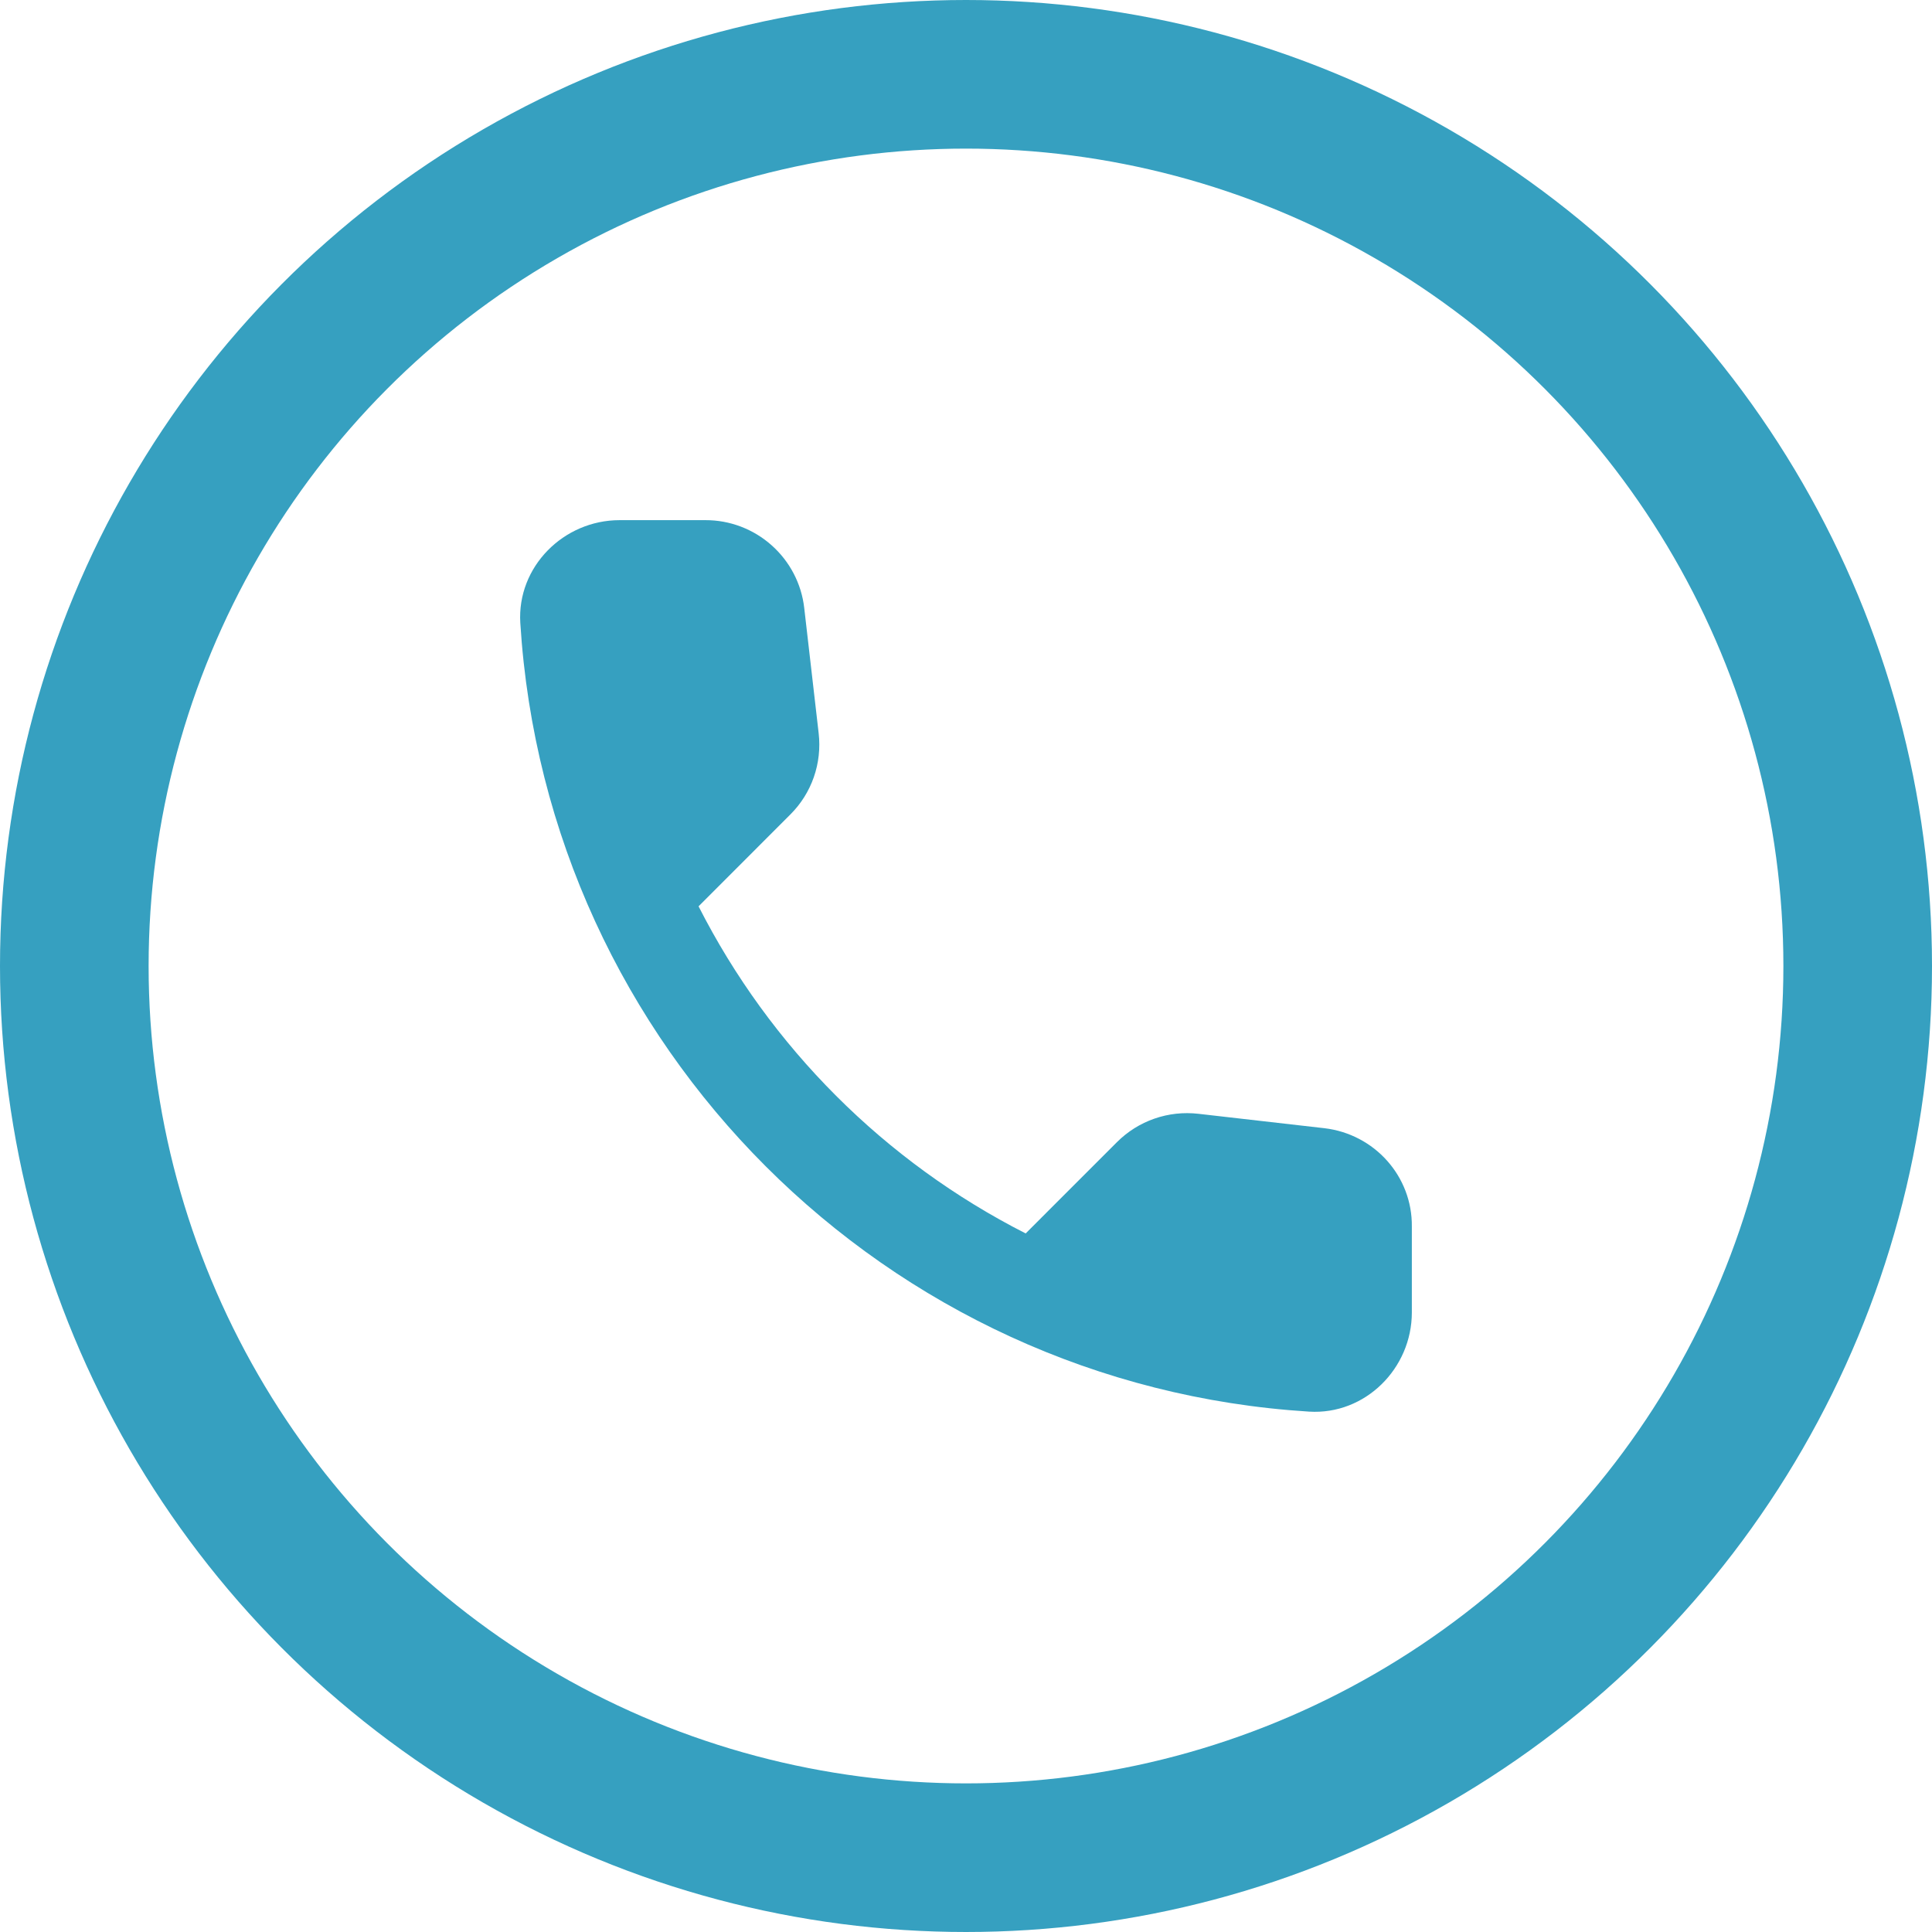
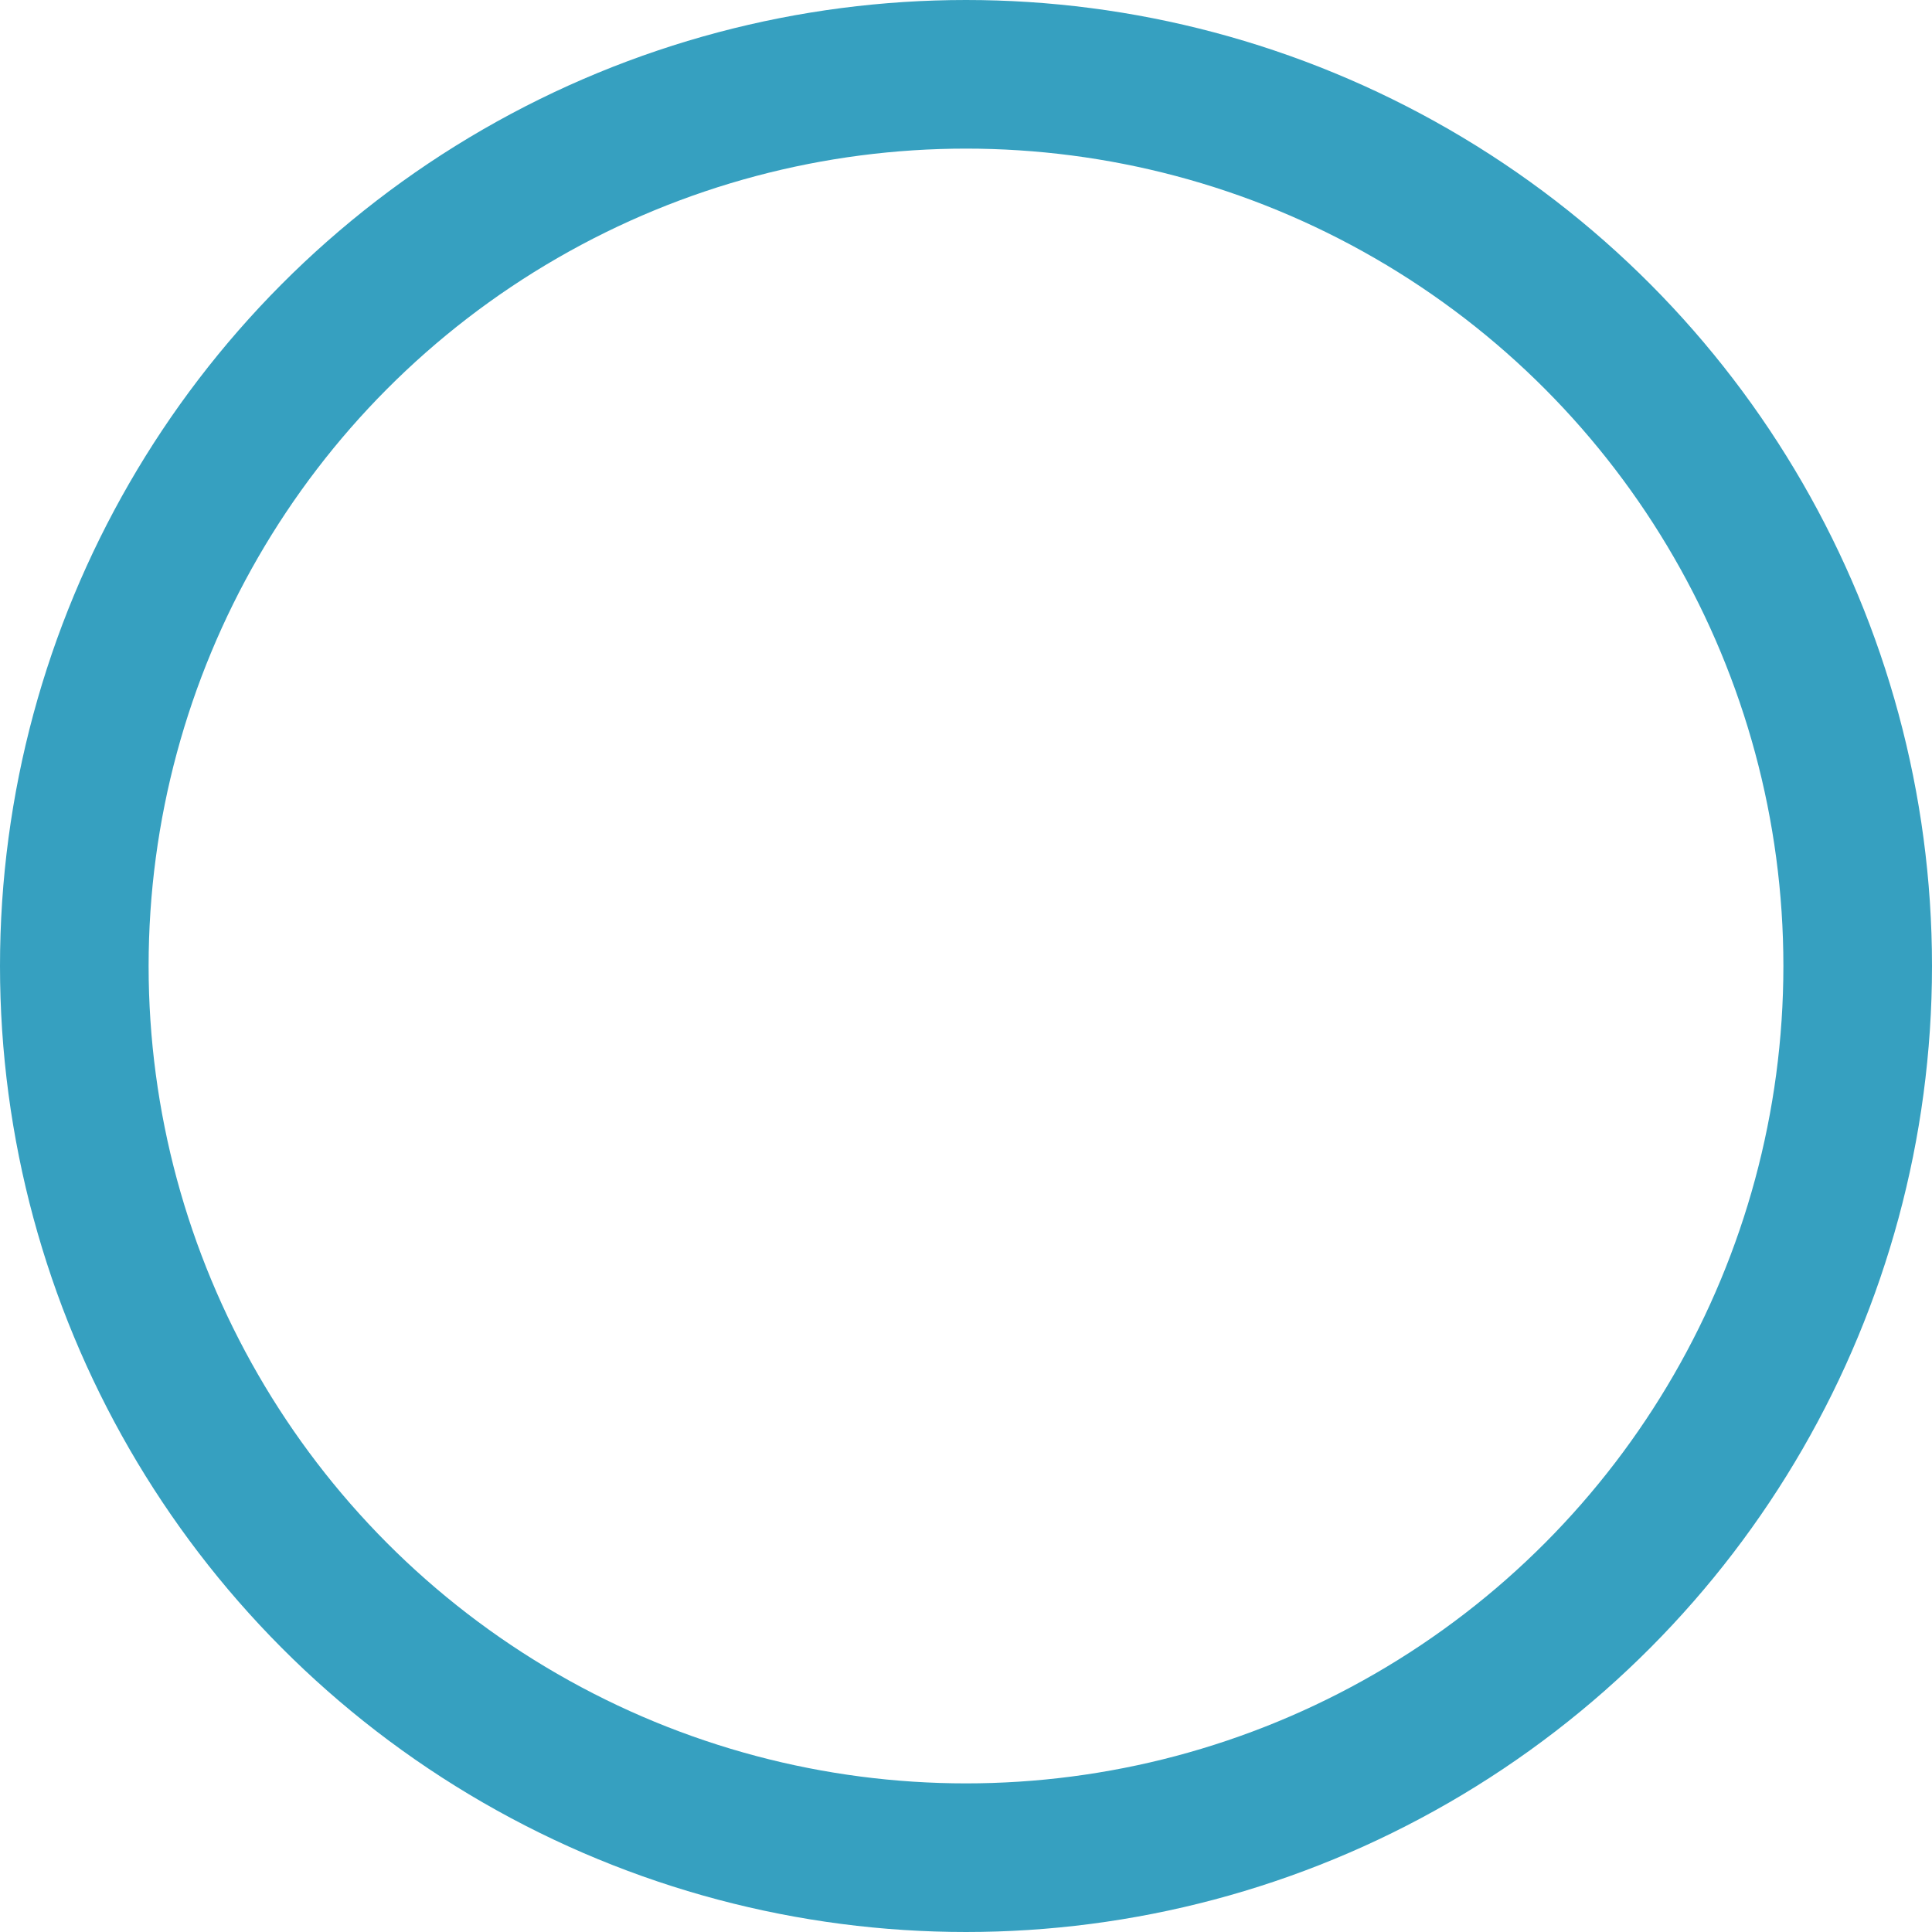
<svg xmlns="http://www.w3.org/2000/svg" width="26" height="26" viewBox="0 0 26 26" fill="none">
-   <path d="M17.824 15.183L16.128 14.989C15.928 14.966 15.726 14.988 15.536 15.054C15.346 15.12 15.174 15.228 15.032 15.37L13.803 16.599C11.907 15.635 10.365 14.093 9.401 12.197L10.636 10.961C10.924 10.674 11.064 10.273 11.017 9.866L10.823 8.182C10.786 7.856 10.629 7.556 10.384 7.338C10.139 7.12 9.822 6.999 9.494 7H8.338C7.584 7 6.956 7.628 7.002 8.383C7.356 14.088 11.919 18.643 17.617 18.997C18.372 19.044 19 18.416 19 17.662V16.506C19.007 15.831 18.499 15.263 17.824 15.183Z" fill="#36A0C0" />
  <circle cx="13" cy="13" r="12" stroke="#36A0C0" stroke-width="2" />
</svg>